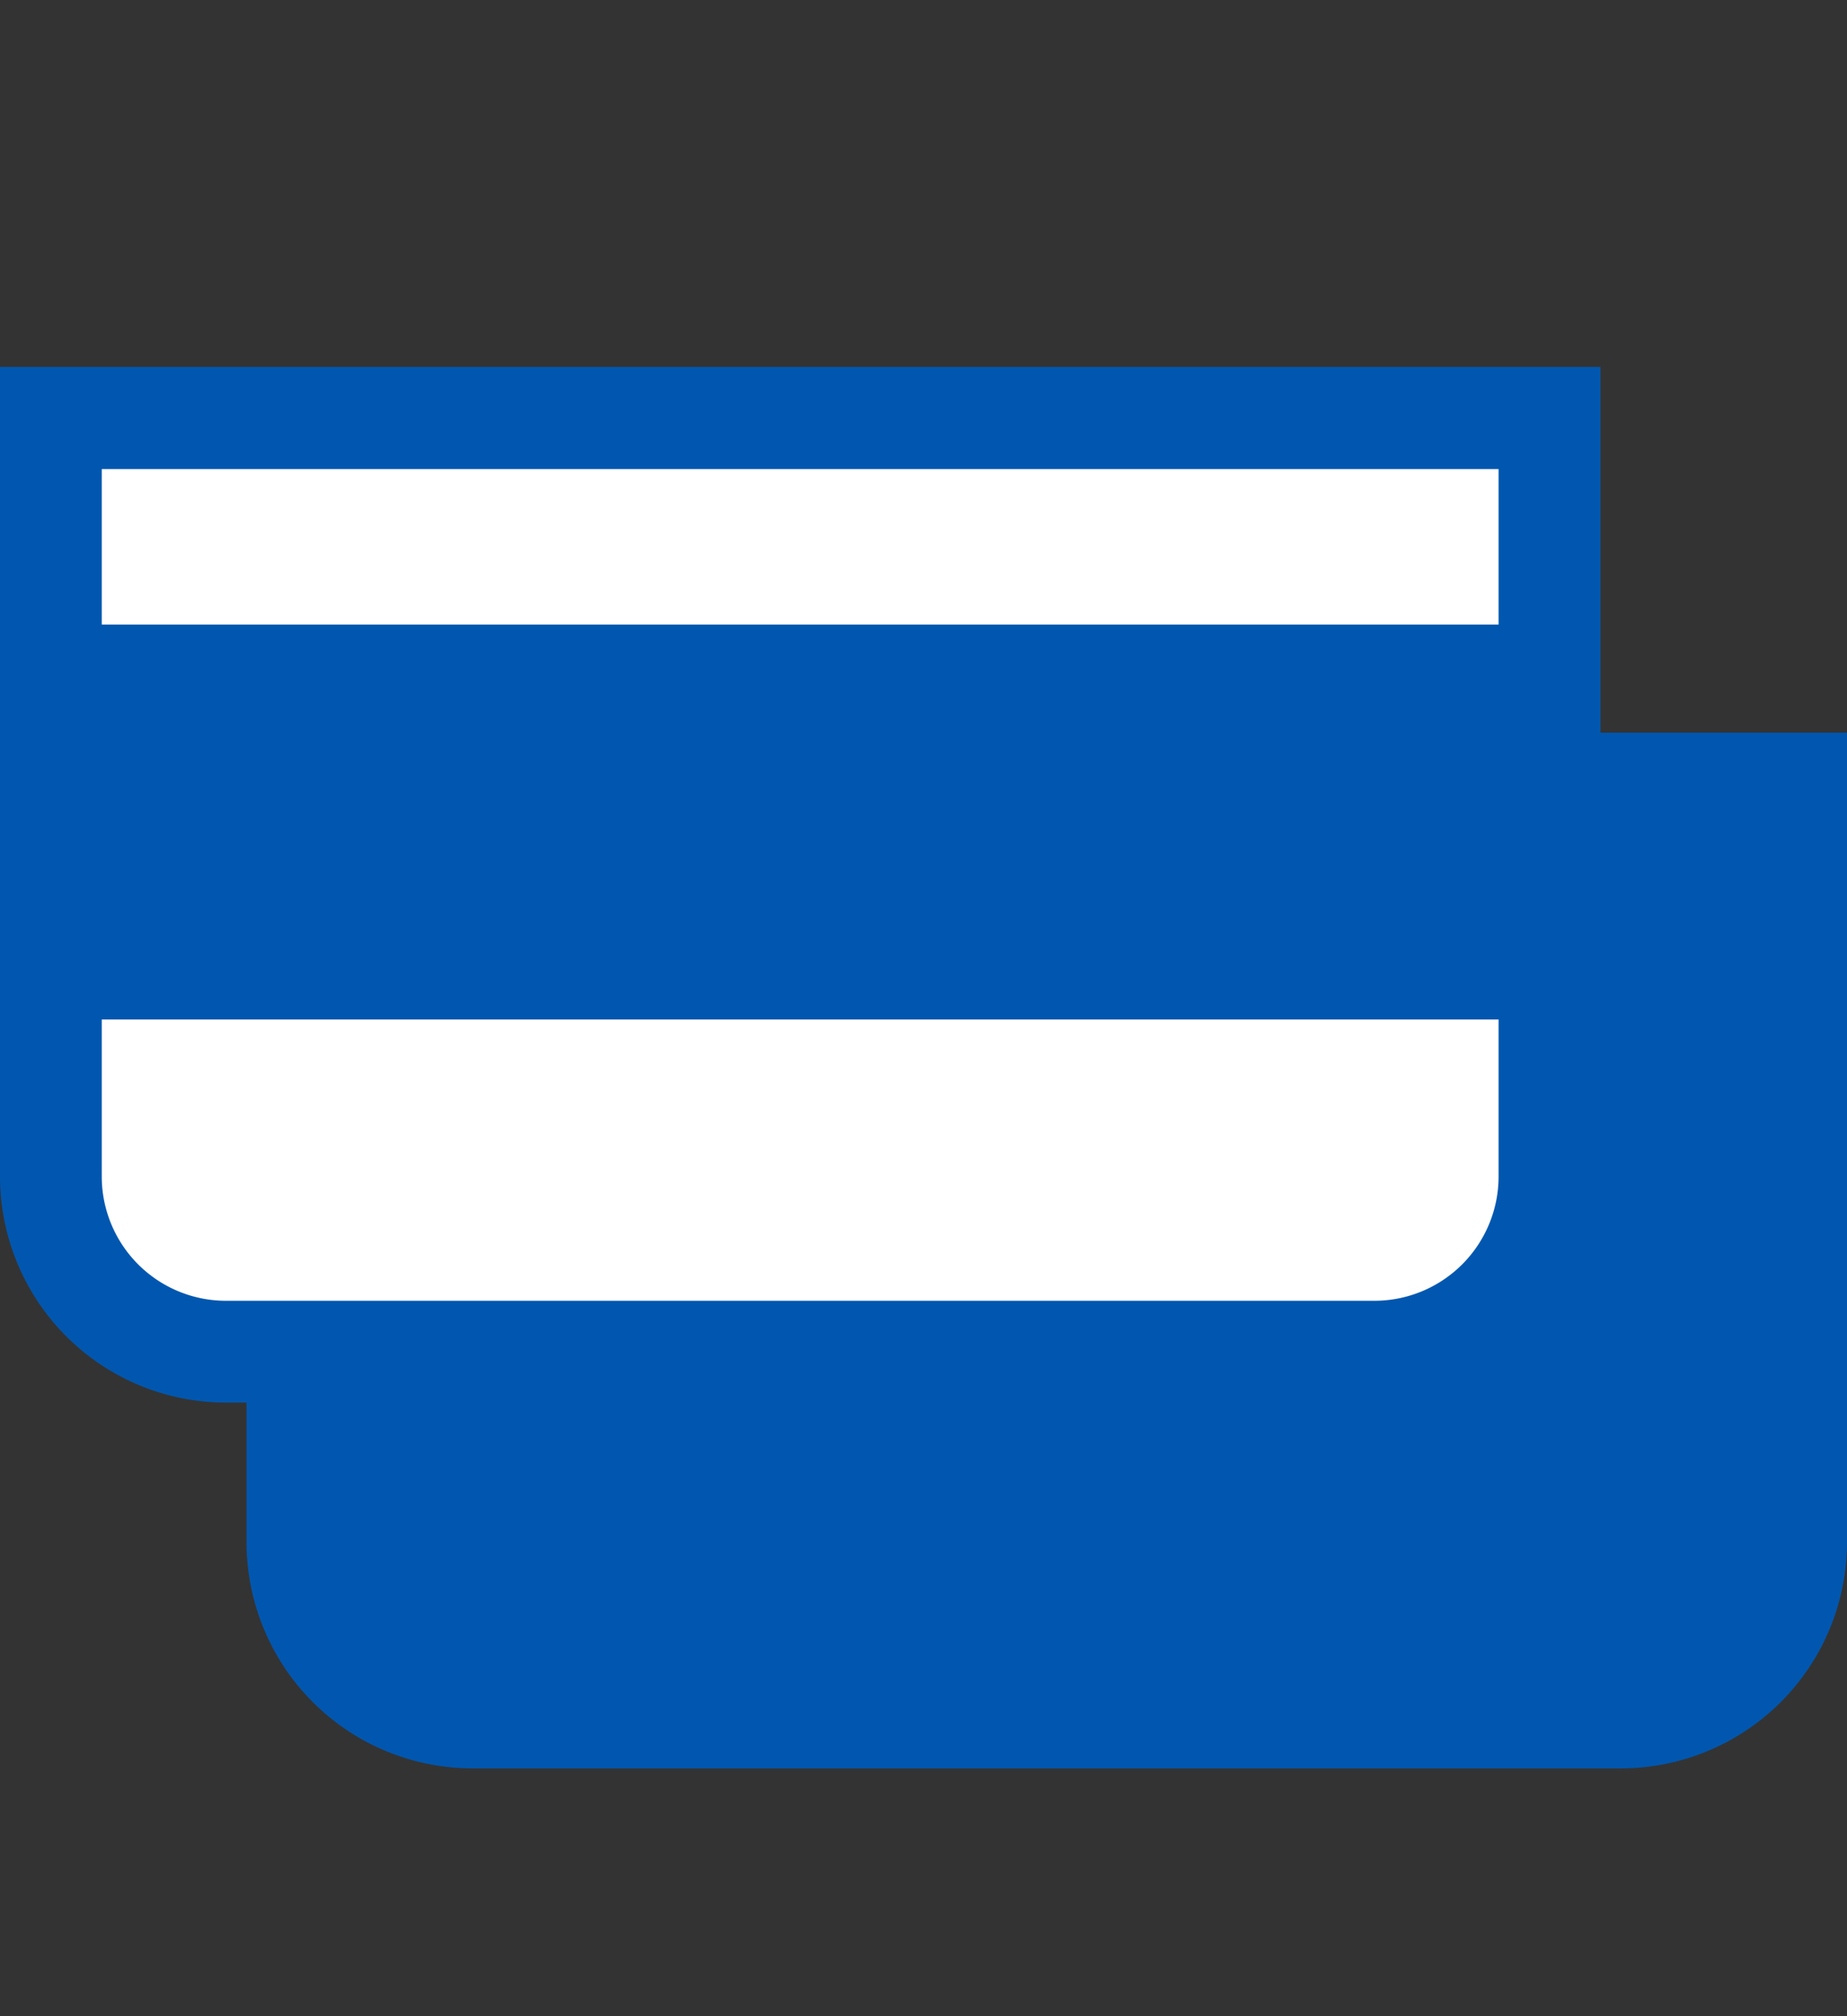
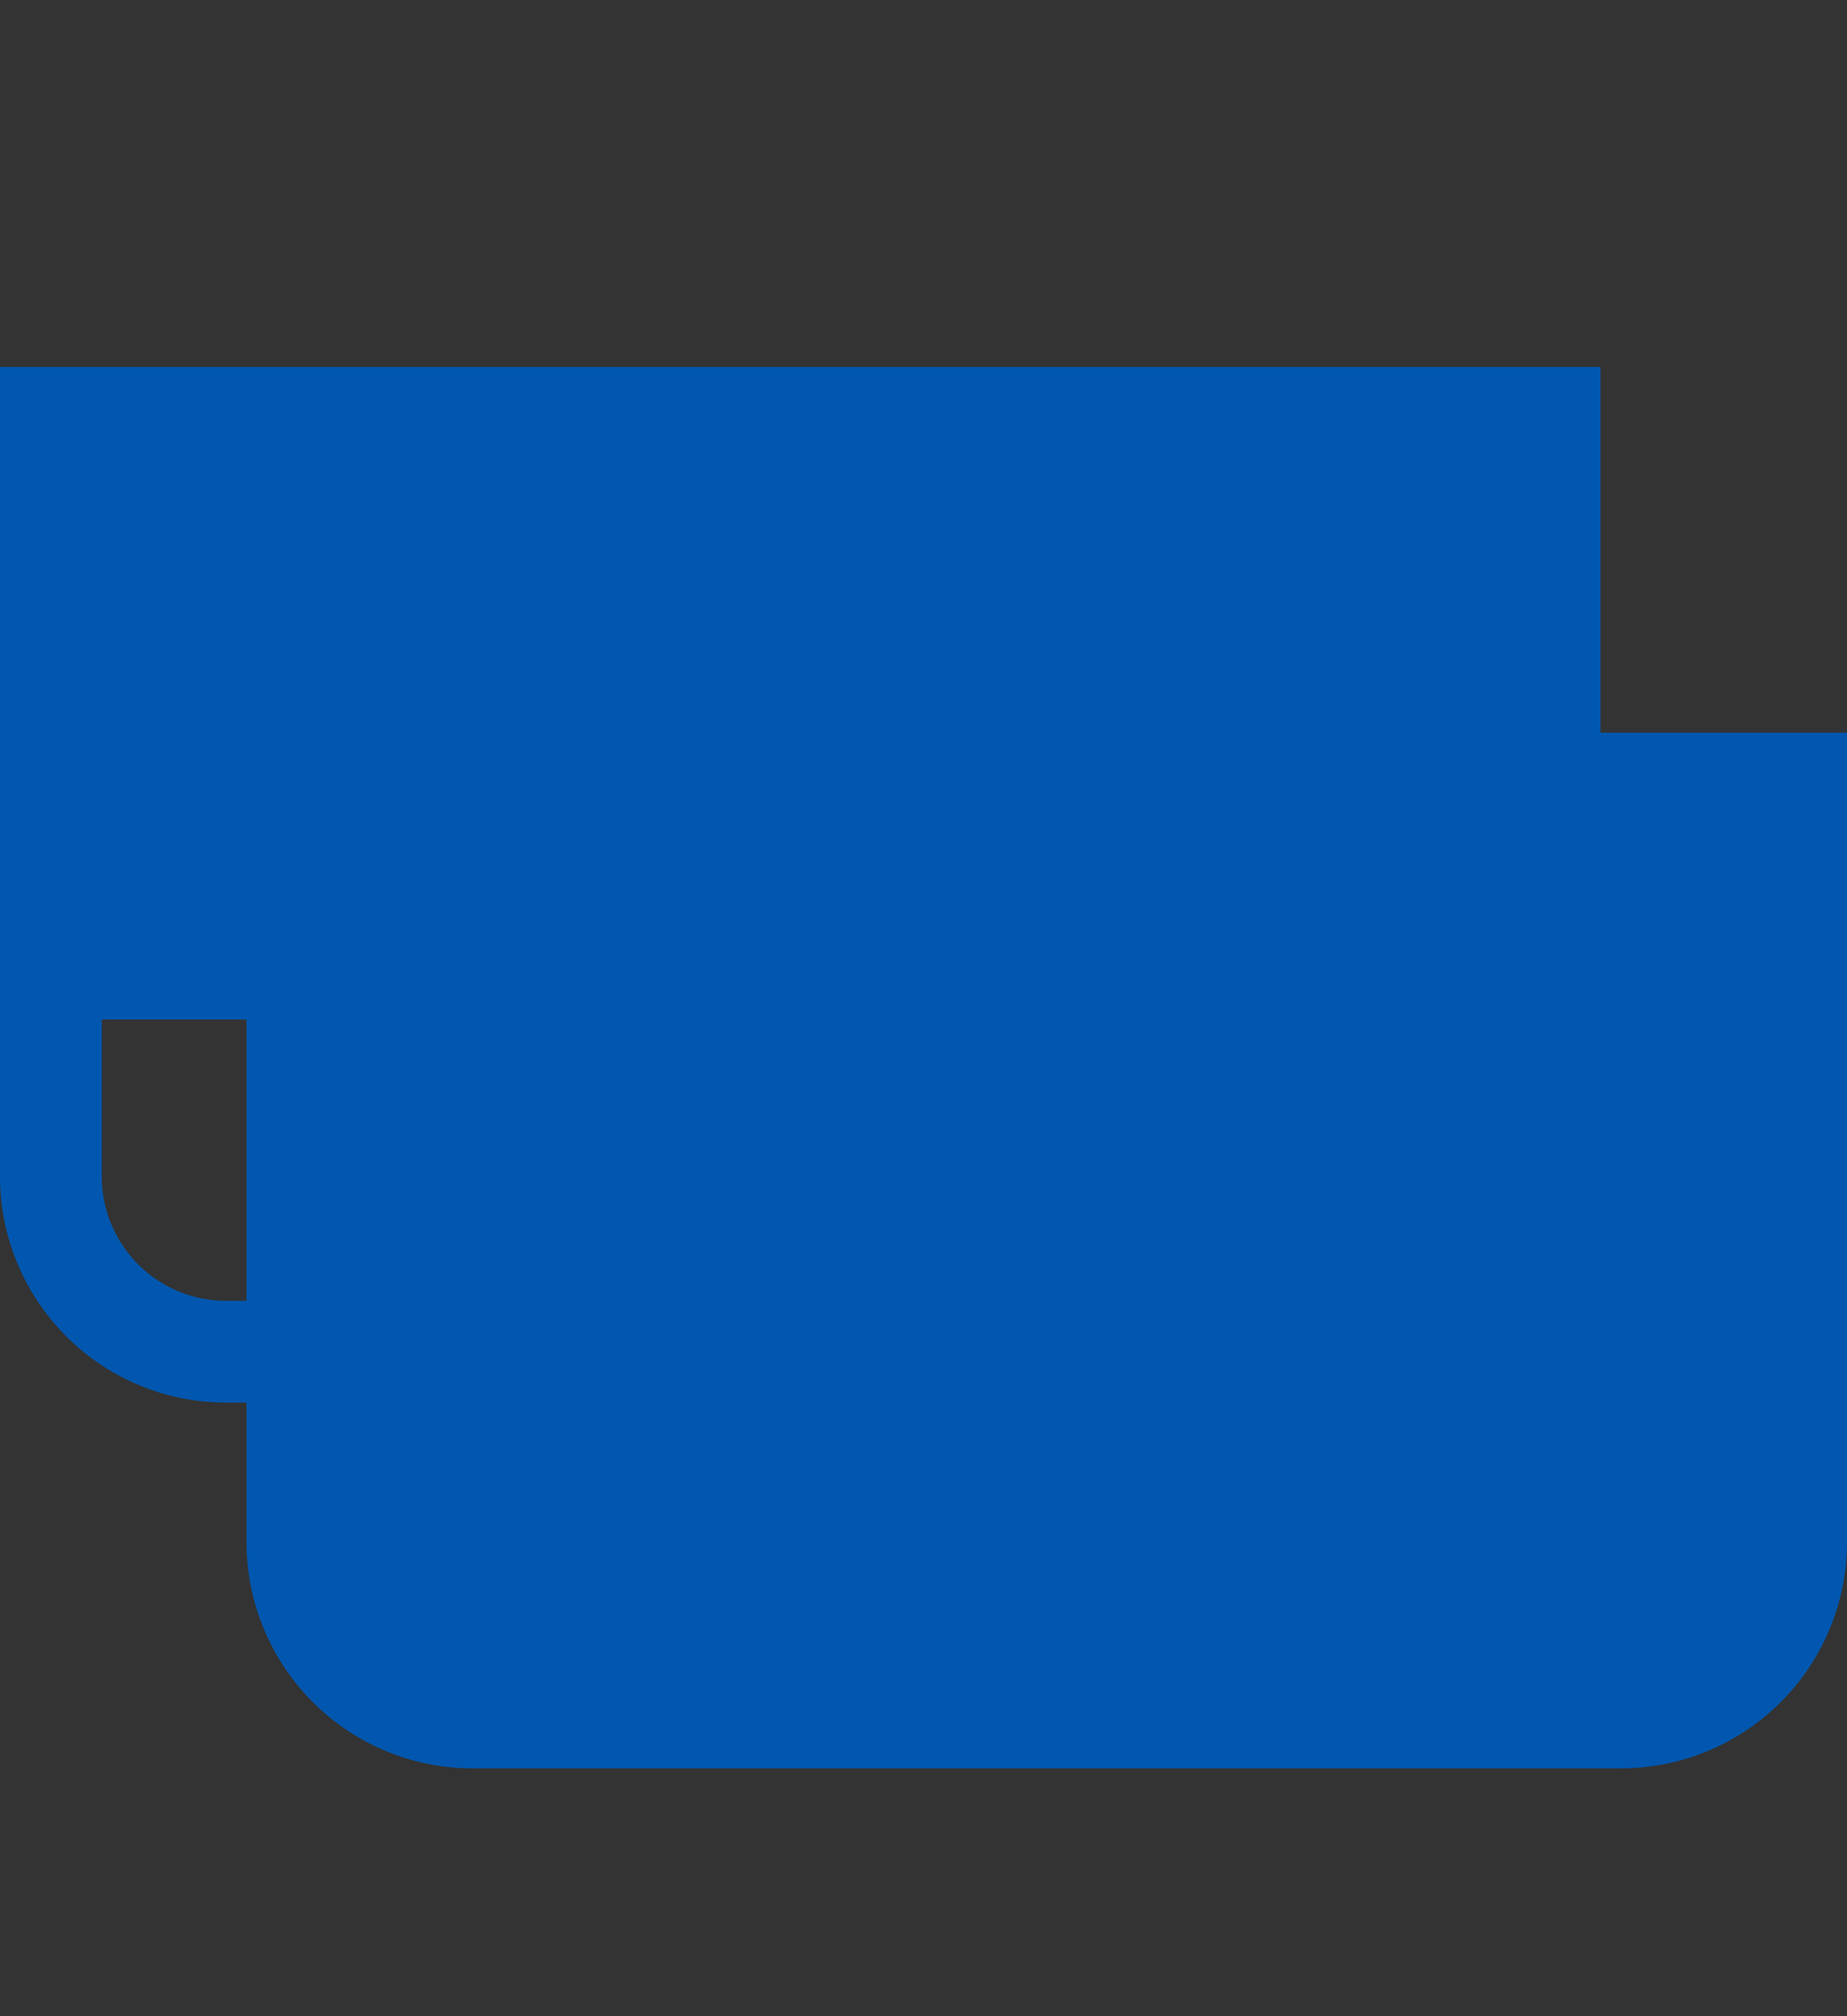
<svg xmlns="http://www.w3.org/2000/svg" viewBox="0 0 44 48">
  <rect x="0" y="0" width="44" height="48" fill="#333333" stroke="none" />
  <defs>
    <style>.cls-1{fill:#0157af;}.cls-2{fill:#fff;}</style>
  </defs>
  <title>i_hiraku_sougou</title>
  <g id="_1" data-name="1">
    <path class="cls-1" d="M5.873,36.719A5.387,5.387,0,0,0,11.254,42.1H38.619A5.387,5.387,0,0,0,44,36.719V17.443H5.873Z" />
-     <rect class="cls-2" x="1.295" y="10.214" width="34.961" height="20.977" />
-     <path class="cls-1" d="M0,28.011a5.387,5.387,0,0,0,5.381,5.381H32.746a5.387,5.387,0,0,0,5.381-5.381V8.735H0Zm32.746,2.957H5.381a2.96,2.96,0,0,1-2.957-2.957V24.272H35.7v3.739a2.96,2.96,0,0,1-2.956,2.957m2.956-16.1H2.424v-3.7H35.7Z" />
+     <path class="cls-1" d="M0,28.011a5.387,5.387,0,0,0,5.381,5.381H32.746a5.387,5.387,0,0,0,5.381-5.381V8.735H0Zm32.746,2.957H5.381a2.96,2.96,0,0,1-2.957-2.957V24.272H35.7v3.739a2.96,2.96,0,0,1-2.956,2.957m2.956-16.1H2.424H35.7Z" />
  </g>
</svg>